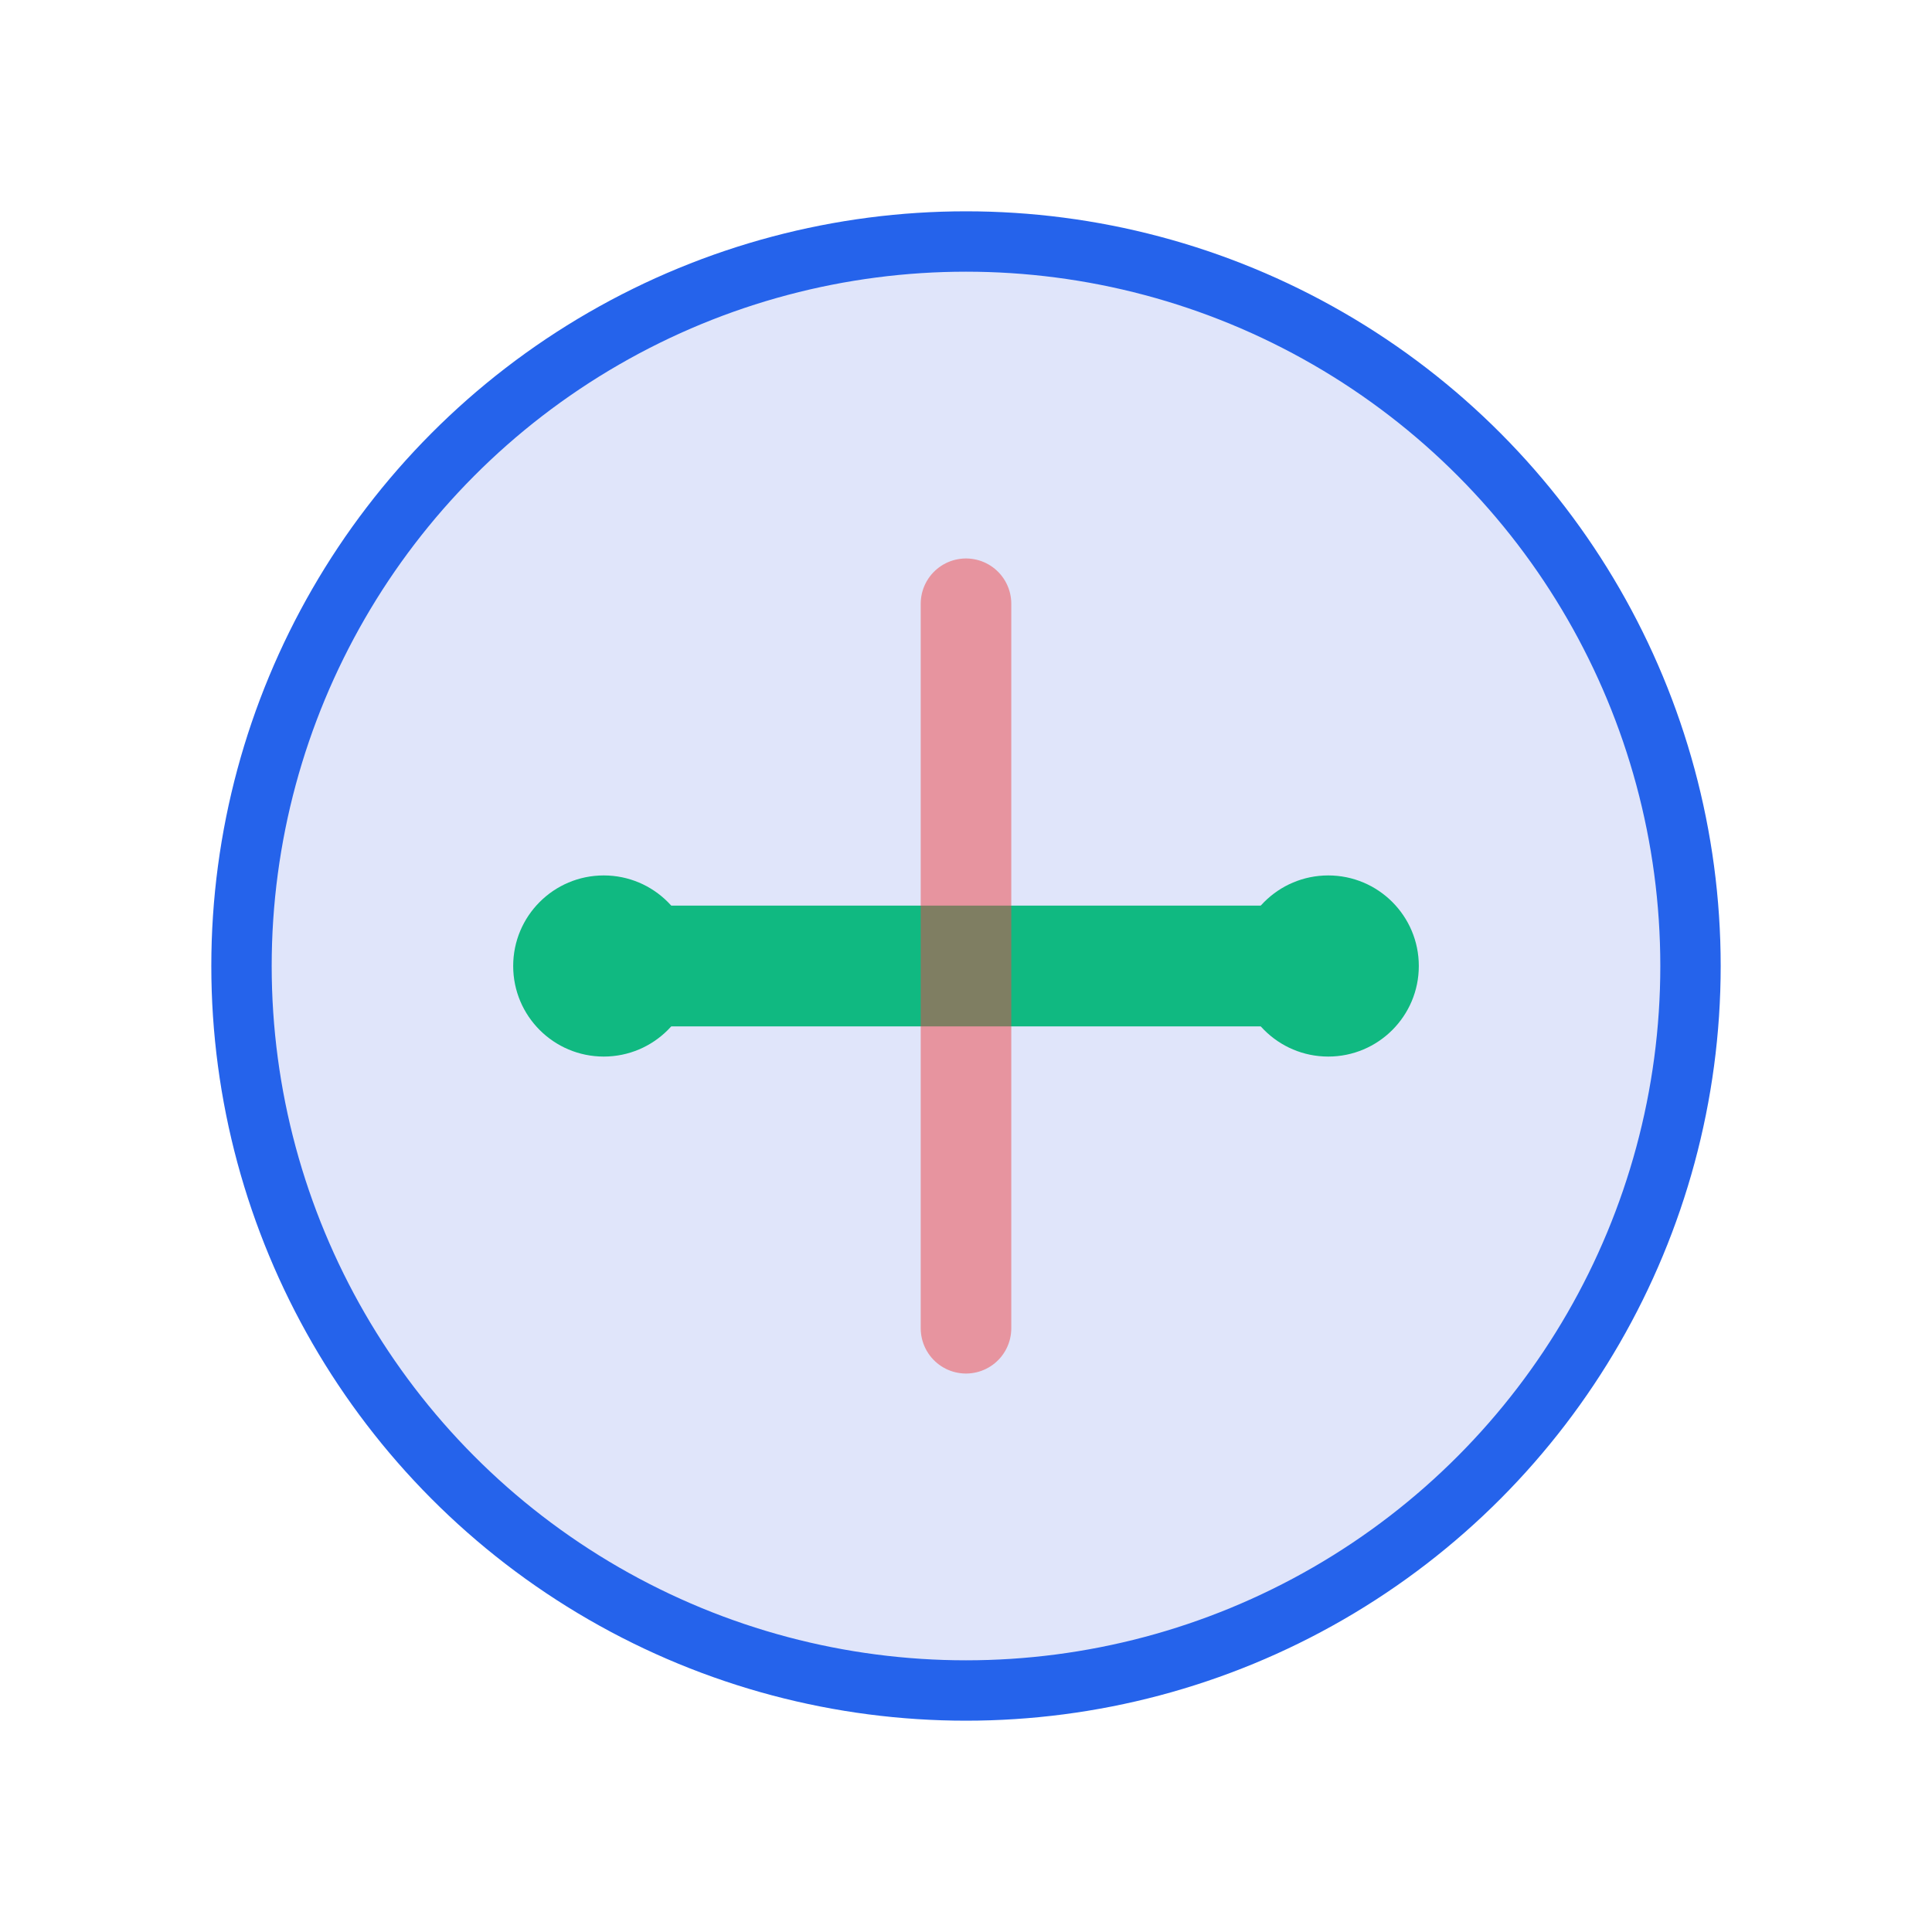
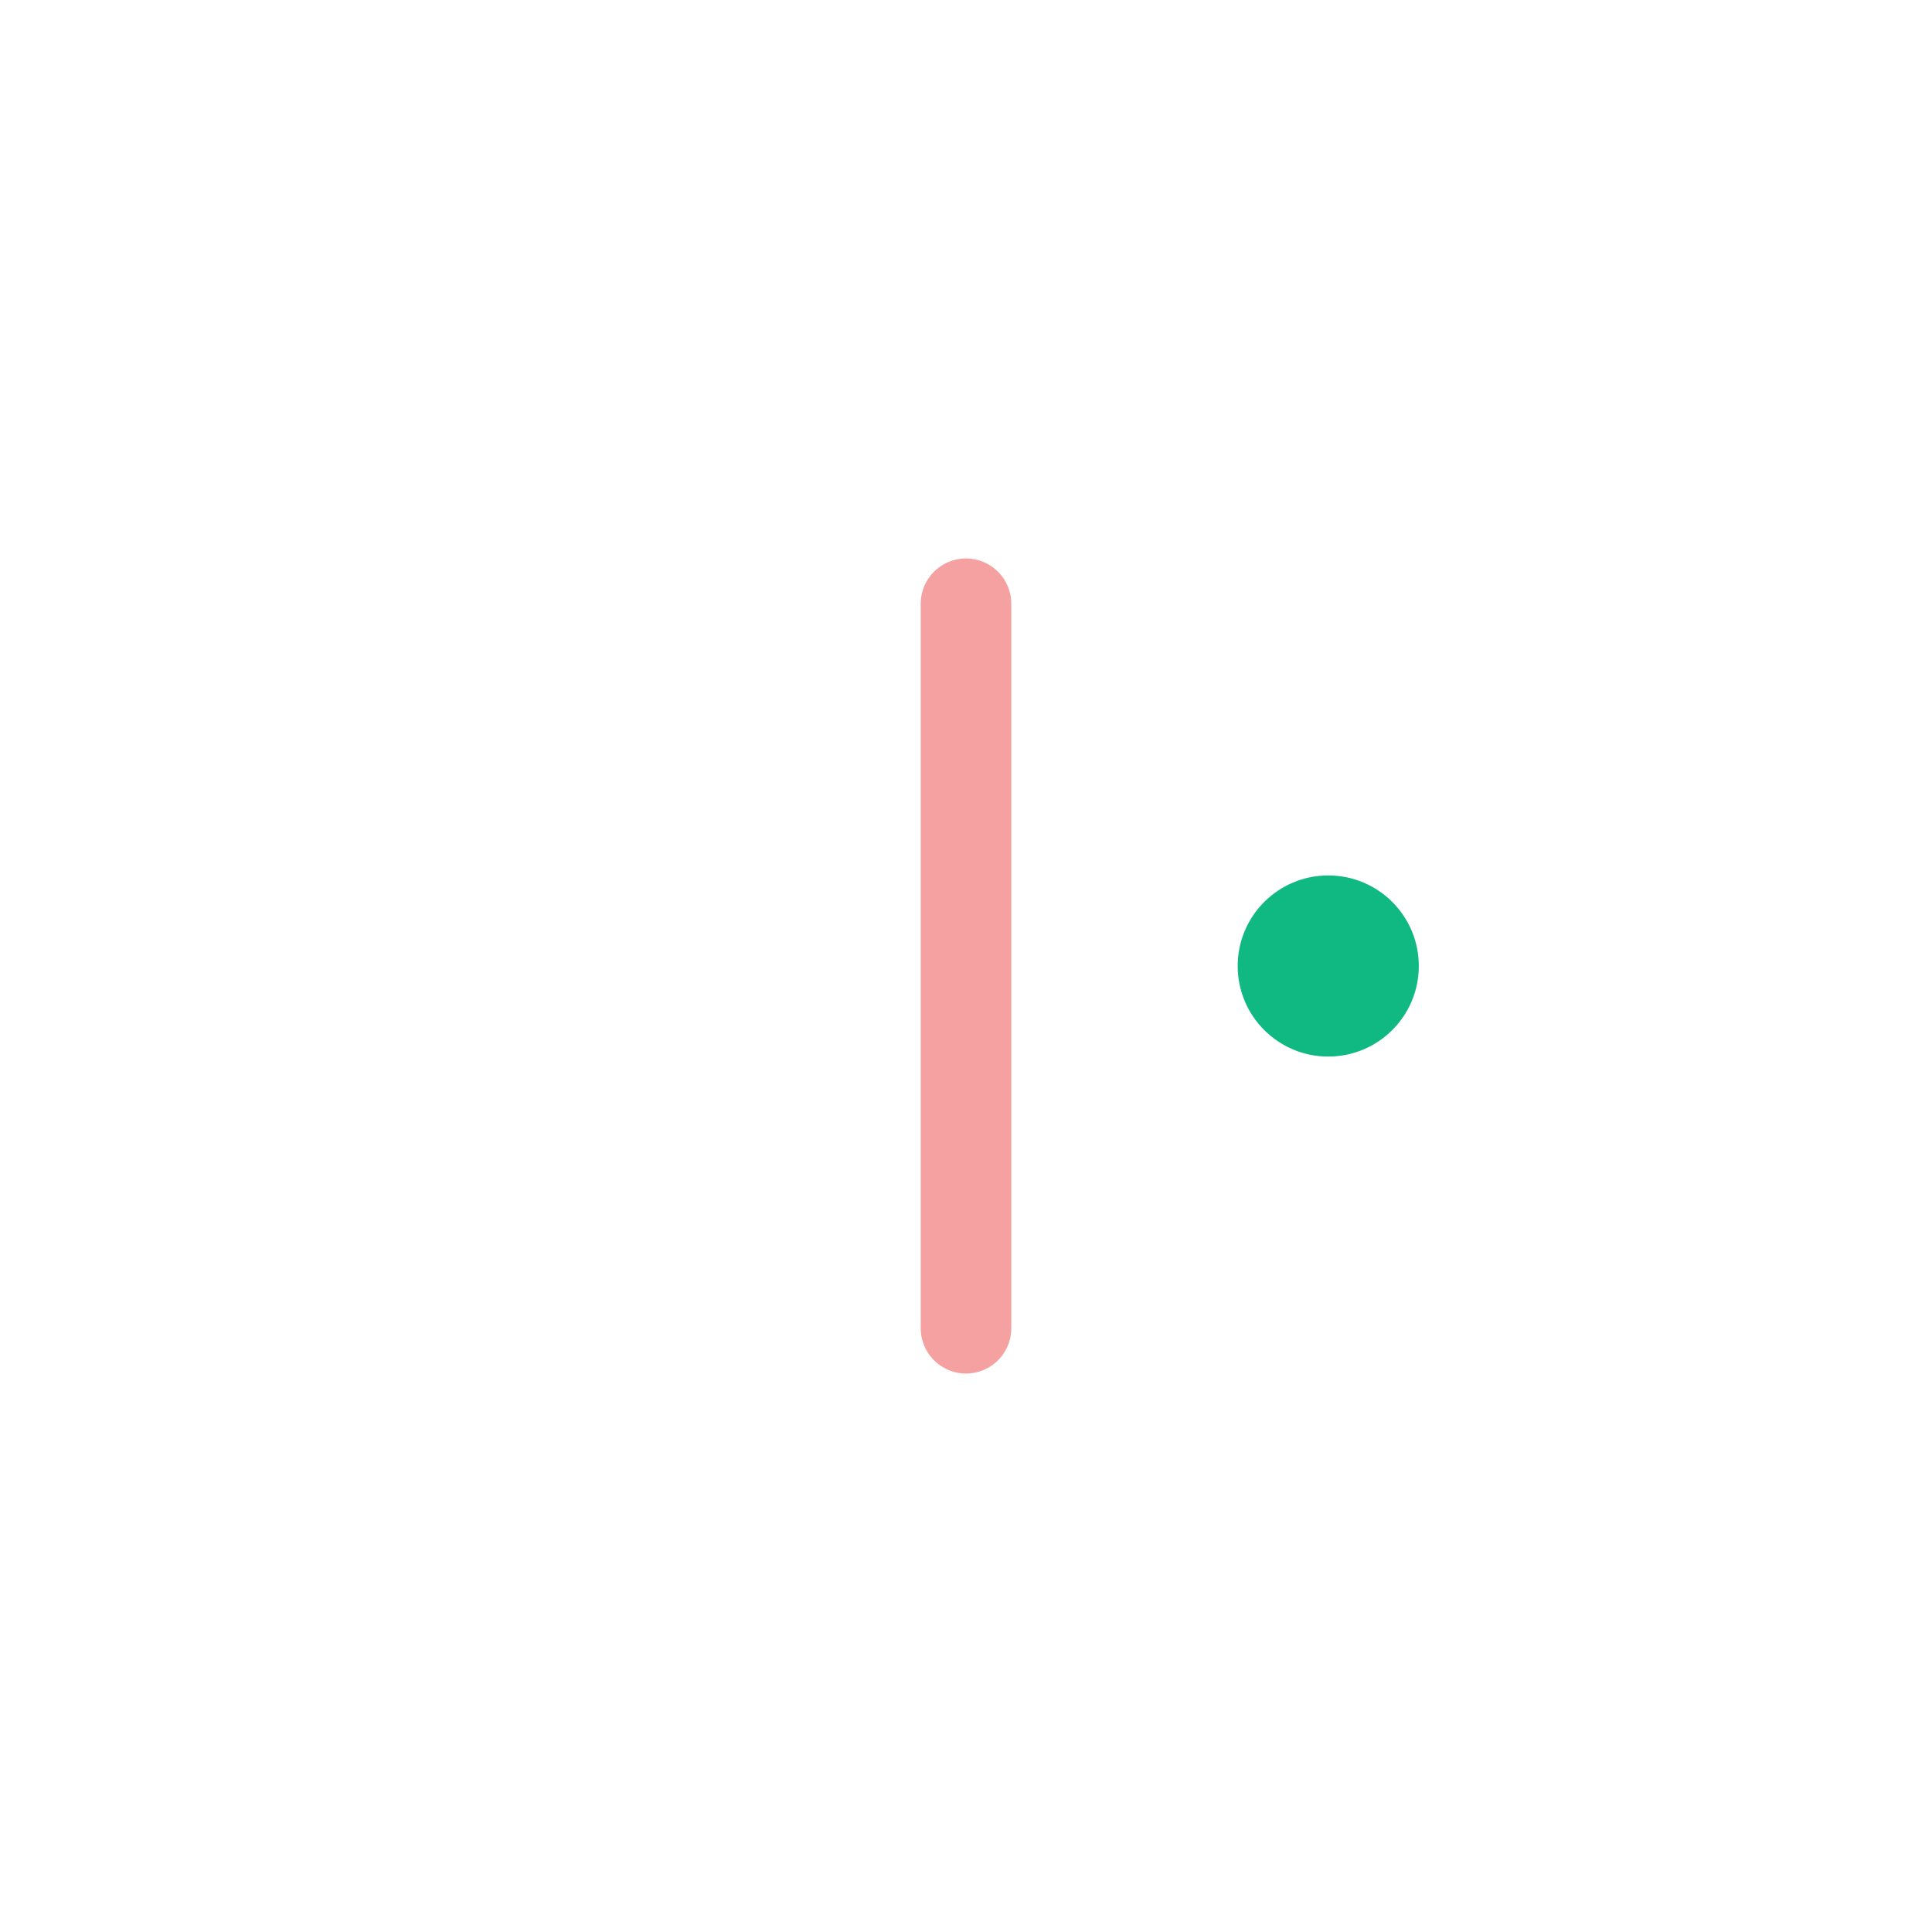
<svg xmlns="http://www.w3.org/2000/svg" viewBox="0 0 64 64" fill="none">
-   <circle cx="32" cy="32" r="24" fill="#667eea" opacity="0.2" />
-   <circle cx="32" cy="32" r="24" stroke="#2563eb" stroke-width="2" fill="none" />
-   <path d="M20 32 L44 32" stroke="#10b981" stroke-width="4" stroke-linecap="round" />
-   <circle cx="20" cy="32" r="3" fill="#10b981" />
  <circle cx="44" cy="32" r="3" fill="#10b981" />
  <path d="M32 20 L32 44" stroke="#ef4444" stroke-width="3" stroke-linecap="round" opacity="0.5" />
</svg>